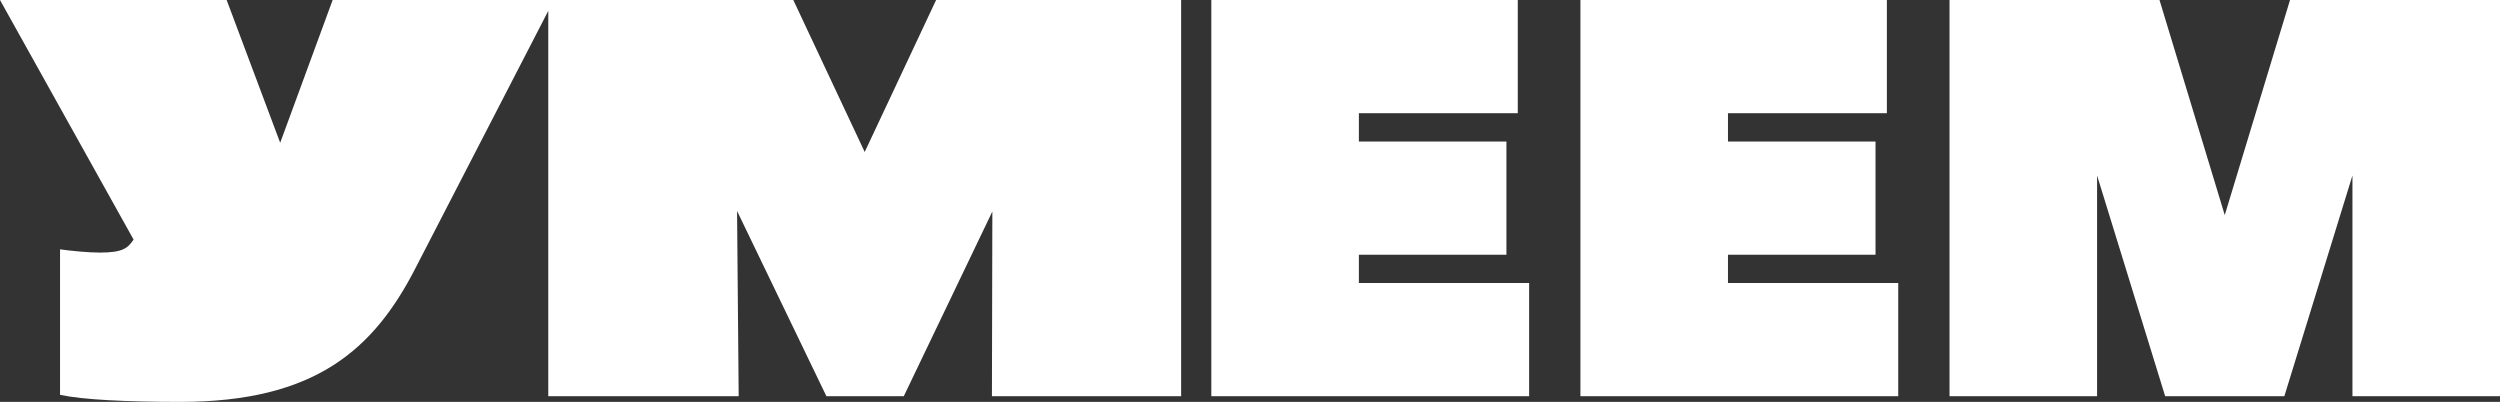
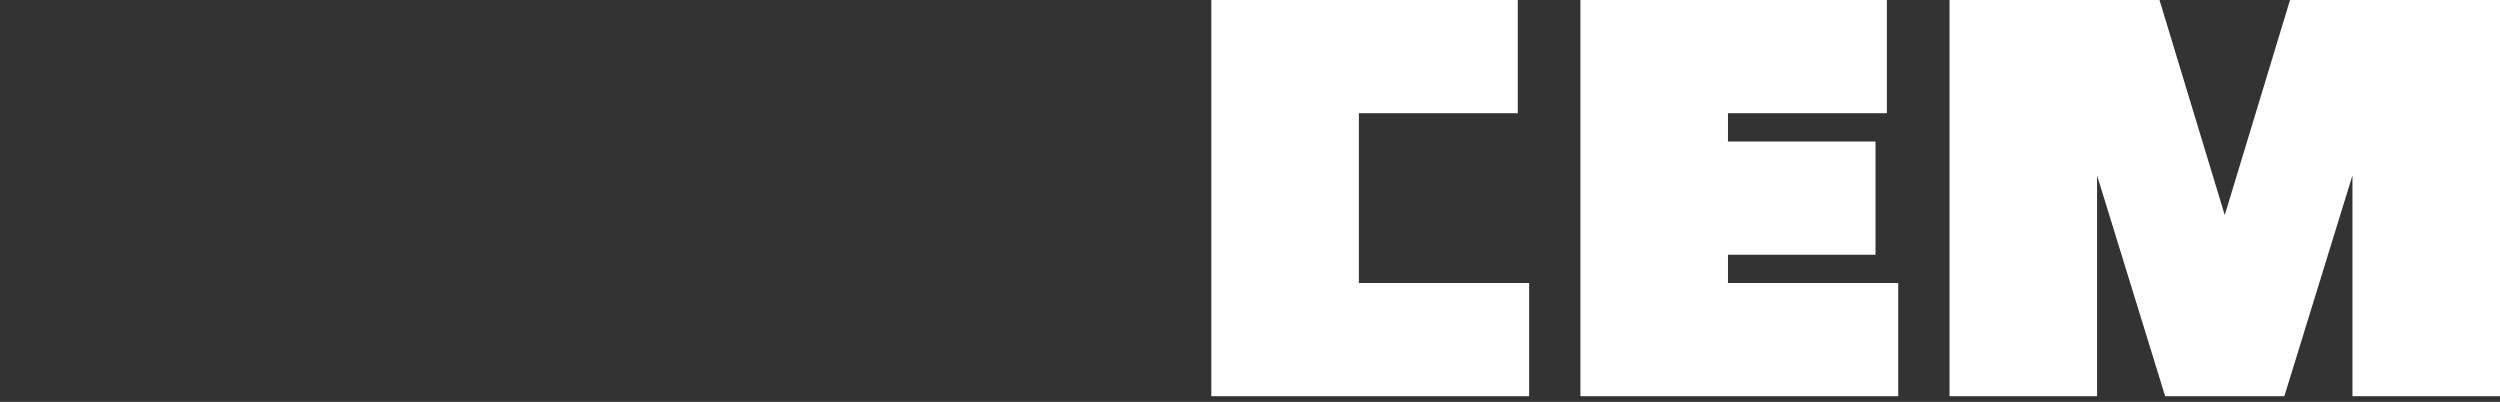
<svg xmlns="http://www.w3.org/2000/svg" width="1325" height="213" viewBox="0 0 1325 213" fill="none">
  <rect x="0" y="0" width="1325" height="213" fill="#333333" stroke="none" />
-   <path d="M720.202 135V150H810.436V210H642V0H804.42V60H720.202V75H798.404V135H720.202ZM915.825 135V150H1006.06V210H837.623V0H1000.04V60H915.825V75H994.027V135H915.825ZM1210.7 210H1147.54L1111.45 93V210H1033.25V0H1144.53L1179.12 114L1213.71 0H1325V210H1246.8V93L1210.7 210Z" fill="white" />
-   <path d="M148.499 75.68L176.307 0H293.558L220.455 141.613C198.094 185.473 166.883 213 95.5 213C66.832 213 43.862 211.847 31.821 209.267V132.153C37.841 133.013 47.302 133.873 52.749 133.873C65.076 133.873 67.656 131.58 70.809 126.993L0 0H120.118L148.499 75.68ZM458.294 80.553L496.135 0H626V210L525.722 210L525.95 112.087L479 210L438 210L390.638 111.8L391.5 210L290.588 210V0H420.452L458.294 80.553Z" fill="white" />
+   <path d="M720.202 135V150H810.436V210H642V0H804.42V60H720.202V75H798.404H720.202ZM915.825 135V150H1006.06V210H837.623V0H1000.04V60H915.825V75H994.027V135H915.825ZM1210.7 210H1147.54L1111.45 93V210H1033.25V0H1144.53L1179.12 114L1213.71 0H1325V210H1246.8V93L1210.7 210Z" fill="white" />
</svg>